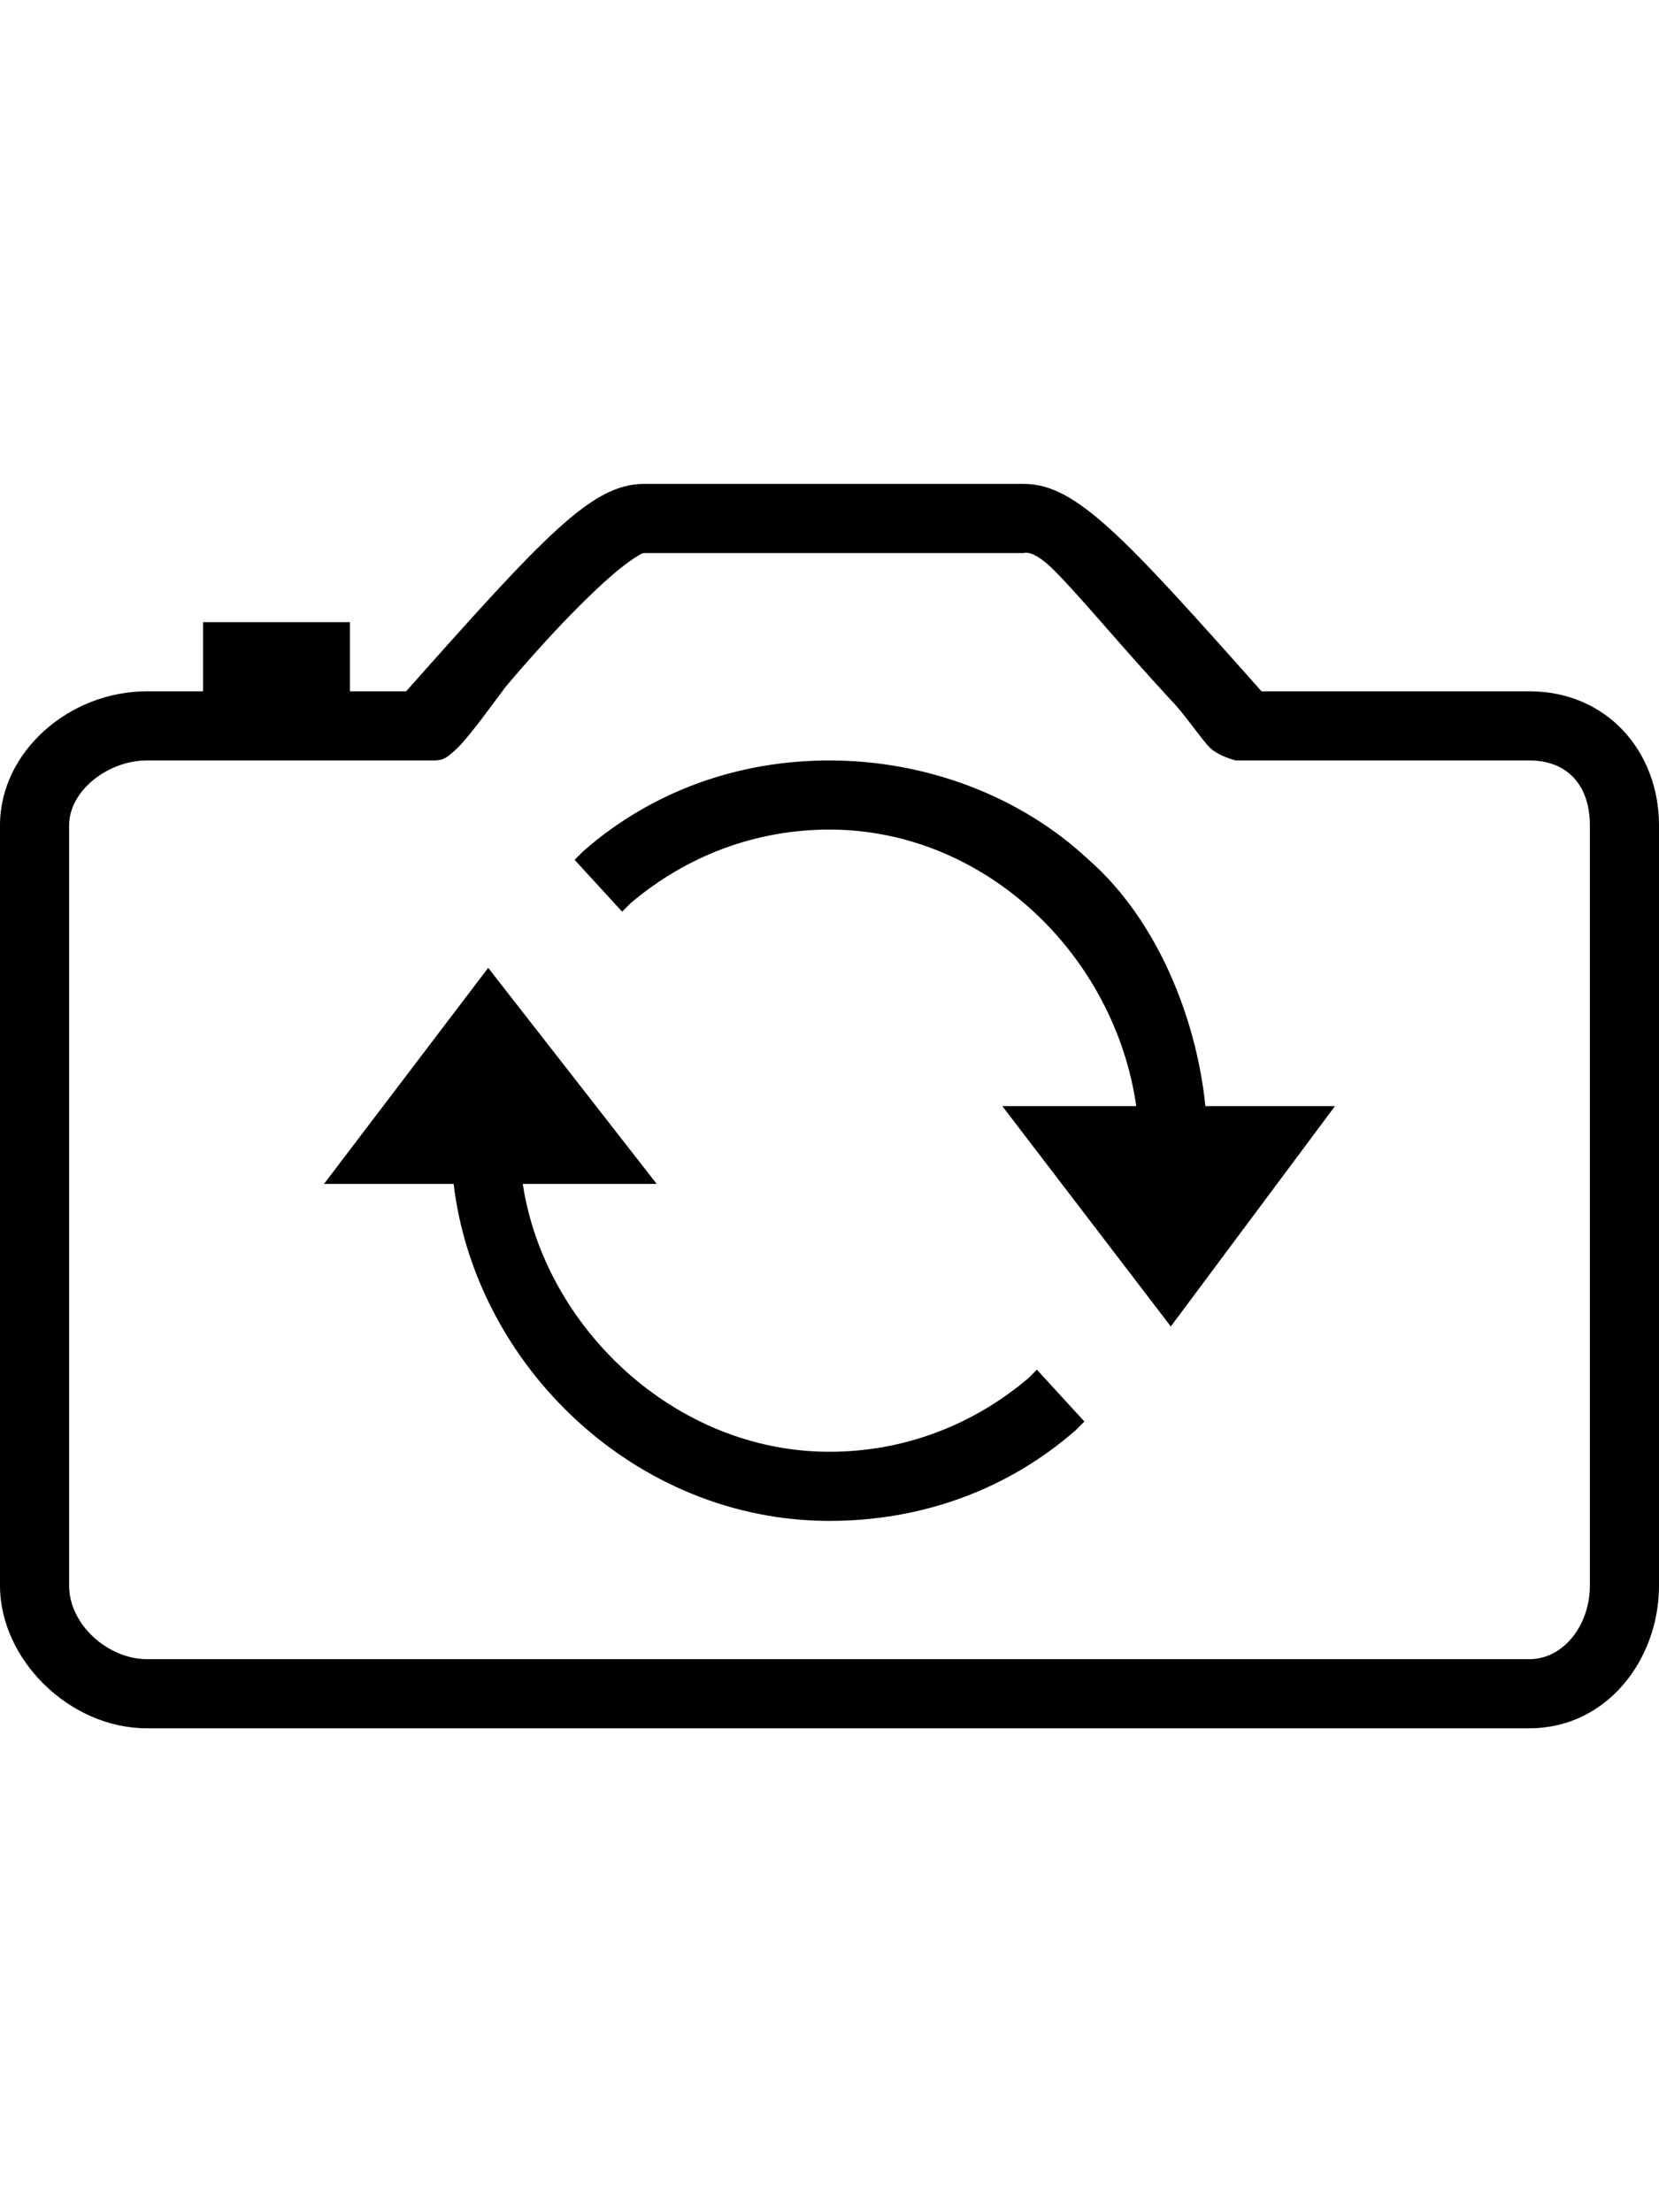
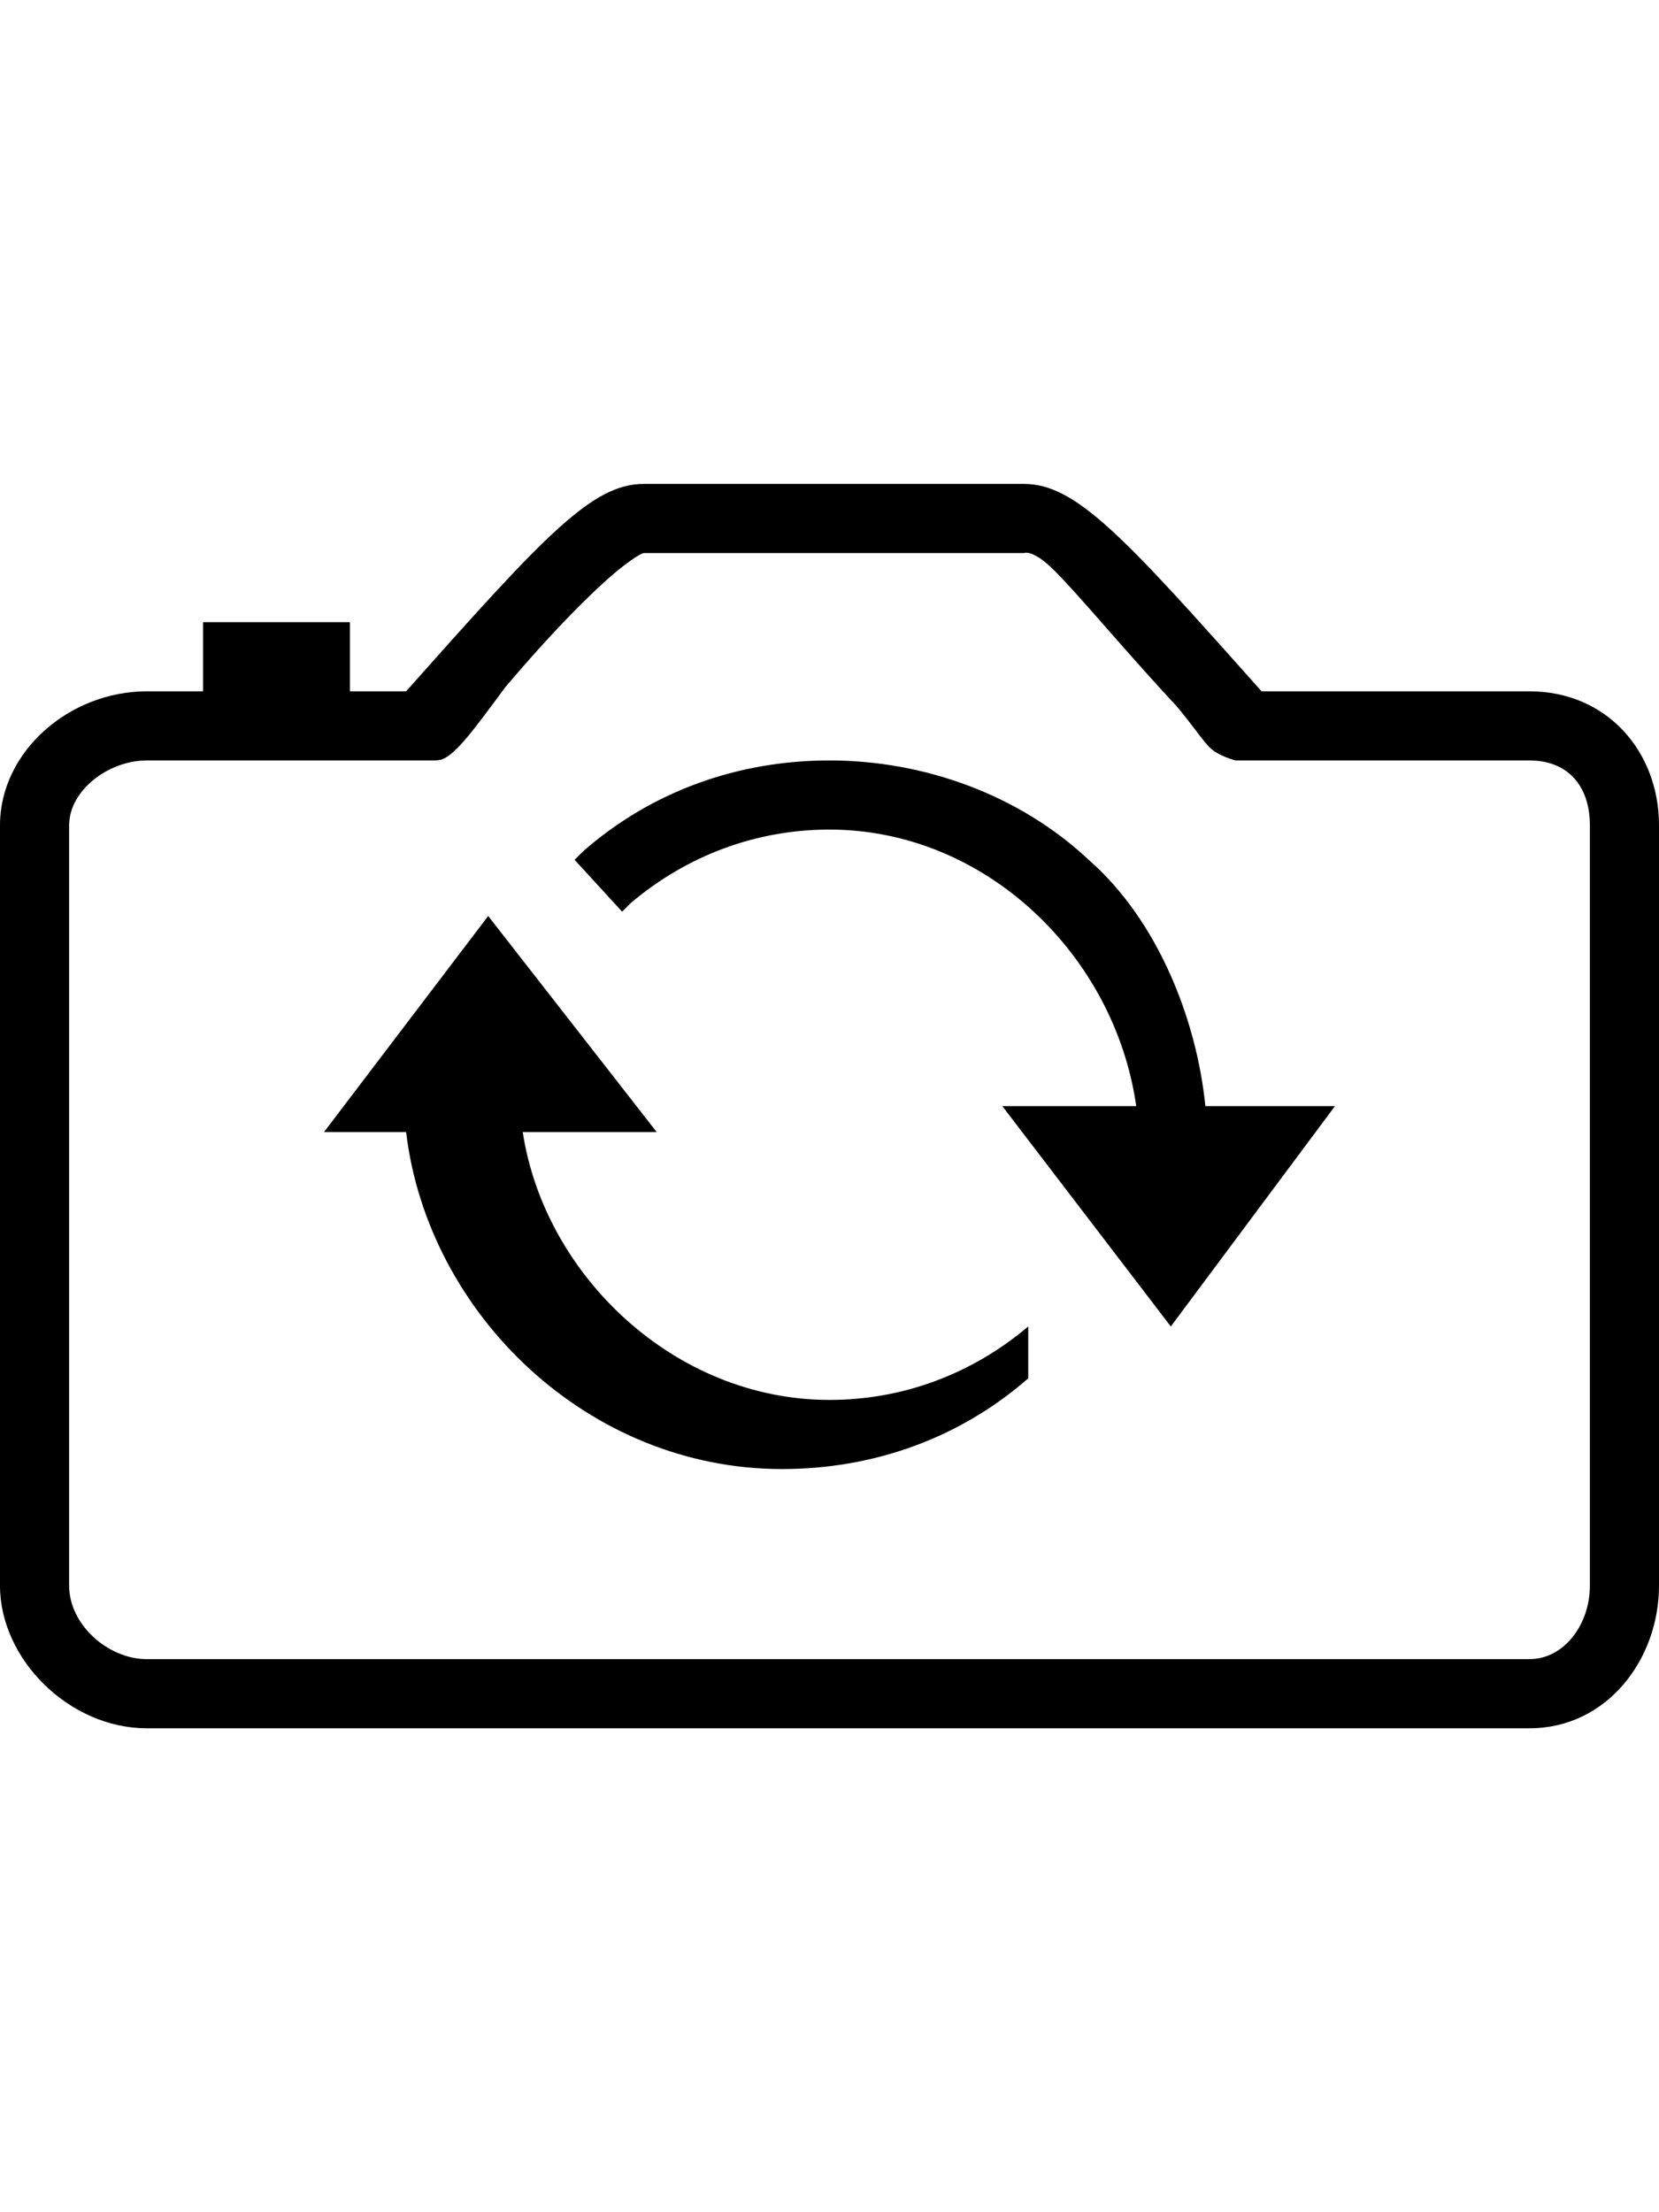
<svg xmlns="http://www.w3.org/2000/svg" version="1.1" id="ios-reverse-camera-outline" viewBox="0 0 384 512">
-   <path d="M238 319l2-2 11 12-2 2c-16 14-36 21-57 21-45 0-82-36-87-78H75l38-50 39 50h-31c5 33 35 62 71 62 17 0 33-6 46-17zm14-120c16 14 25 37 27 57h30l-38 51-39-51h31c-5-35-35-64-71-64-17 0-33 6-46 17l-2 2-11-12 2-2c16-14 36-21 57-21 22 0 44 8 60 23zm102-39c18 0 30 14 30 31v176c0 17-12 33-30 33H34c-18 0-34-16-34-33V191c0-17 16-31 34-31h13v-16h34v16h13c32-36 43-48 55-48h88c12 0 23 12 55 48h62zm14 207V191c0-9-5-15-14-15h-68s-4-1-6-3-6-8-9-11c-12-13-21-24-27-30-5-5-7-4-7-4h-88s-1 0-6 4c-6 5-15 14-26 27-3 4-8 11-11 14s-4 3-6 3H34c-9 0-18 7-18 15v176c0 9 9 17 18 17h320c8 0 14-8 14-17z" />
+   <path d="M238 319c-16 14-36 21-57 21-45 0-82-36-87-78H75l38-50 39 50h-31c5 33 35 62 71 62 17 0 33-6 46-17zm14-120c16 14 25 37 27 57h30l-38 51-39-51h31c-5-35-35-64-71-64-17 0-33 6-46 17l-2 2-11-12 2-2c16-14 36-21 57-21 22 0 44 8 60 23zm102-39c18 0 30 14 30 31v176c0 17-12 33-30 33H34c-18 0-34-16-34-33V191c0-17 16-31 34-31h13v-16h34v16h13c32-36 43-48 55-48h88c12 0 23 12 55 48h62zm14 207V191c0-9-5-15-14-15h-68s-4-1-6-3-6-8-9-11c-12-13-21-24-27-30-5-5-7-4-7-4h-88s-1 0-6 4c-6 5-15 14-26 27-3 4-8 11-11 14s-4 3-6 3H34c-9 0-18 7-18 15v176c0 9 9 17 18 17h320c8 0 14-8 14-17z" />
</svg>